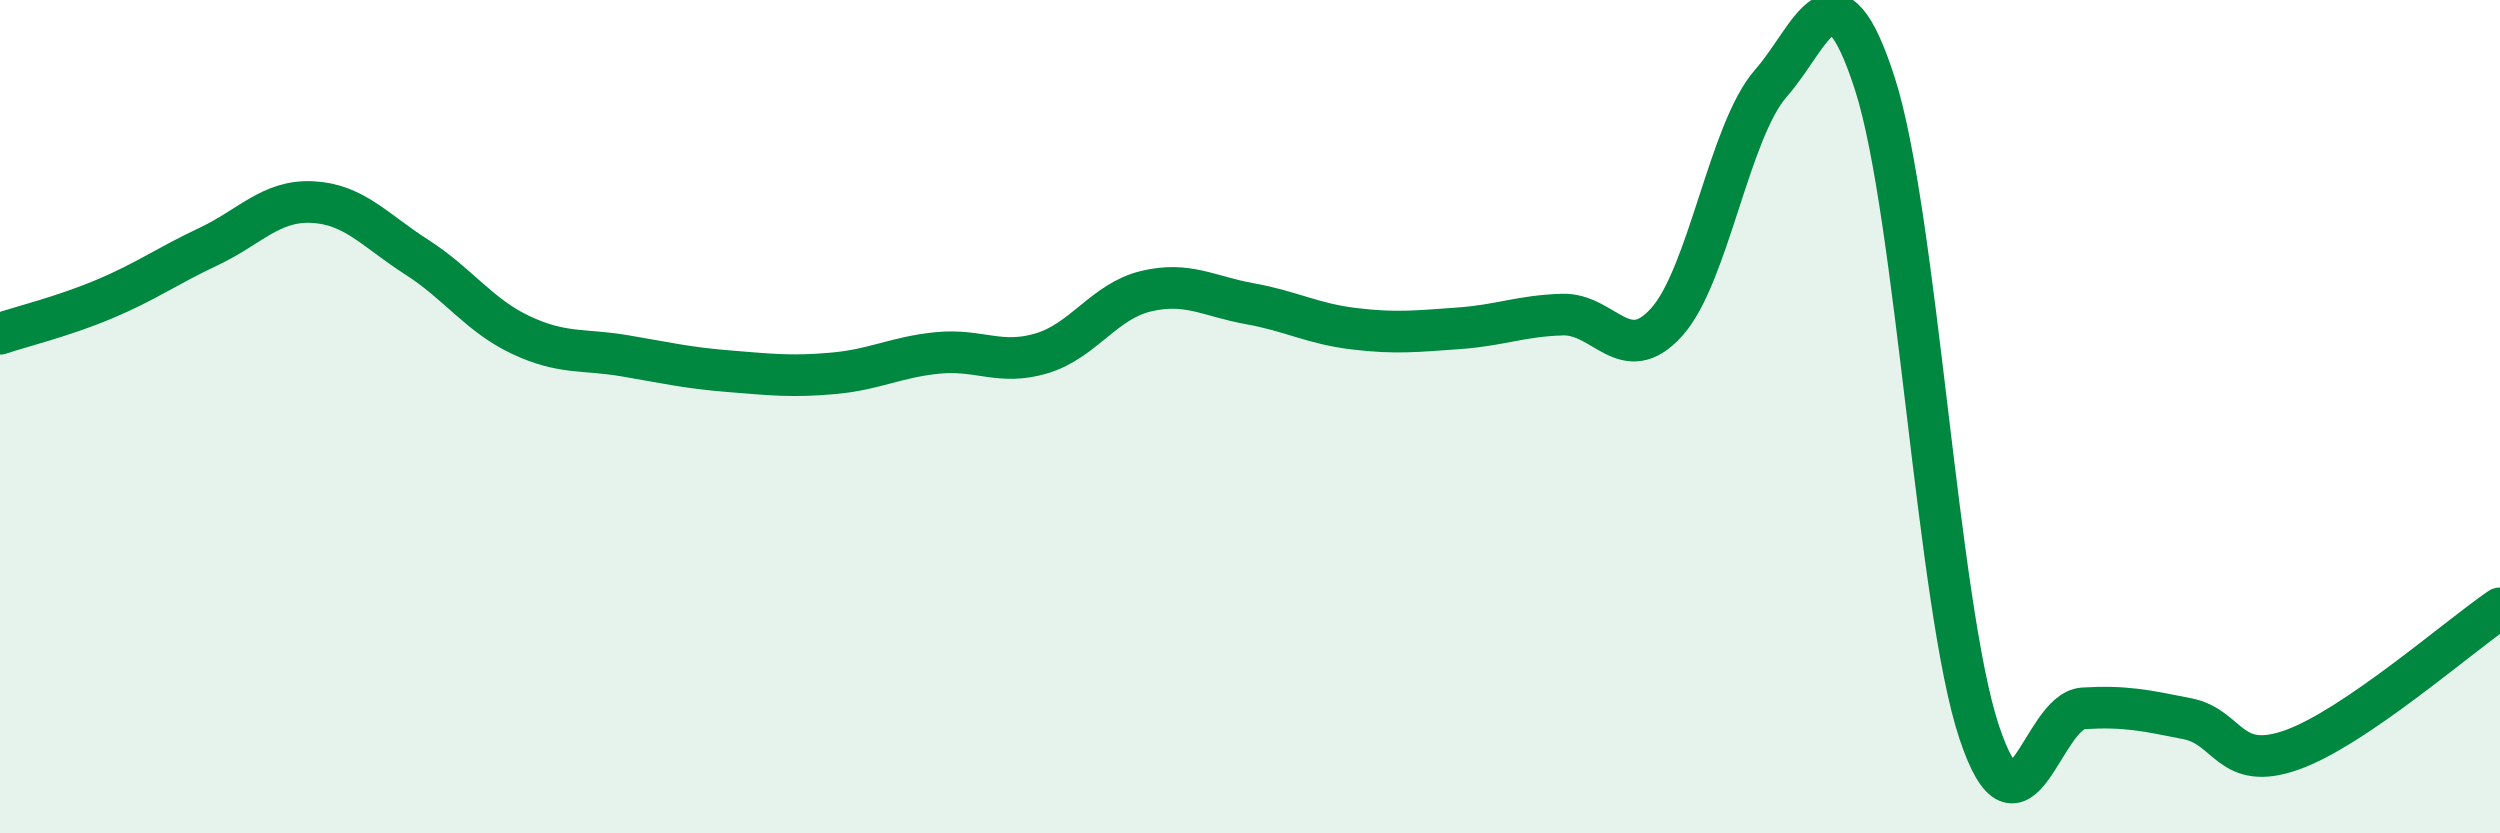
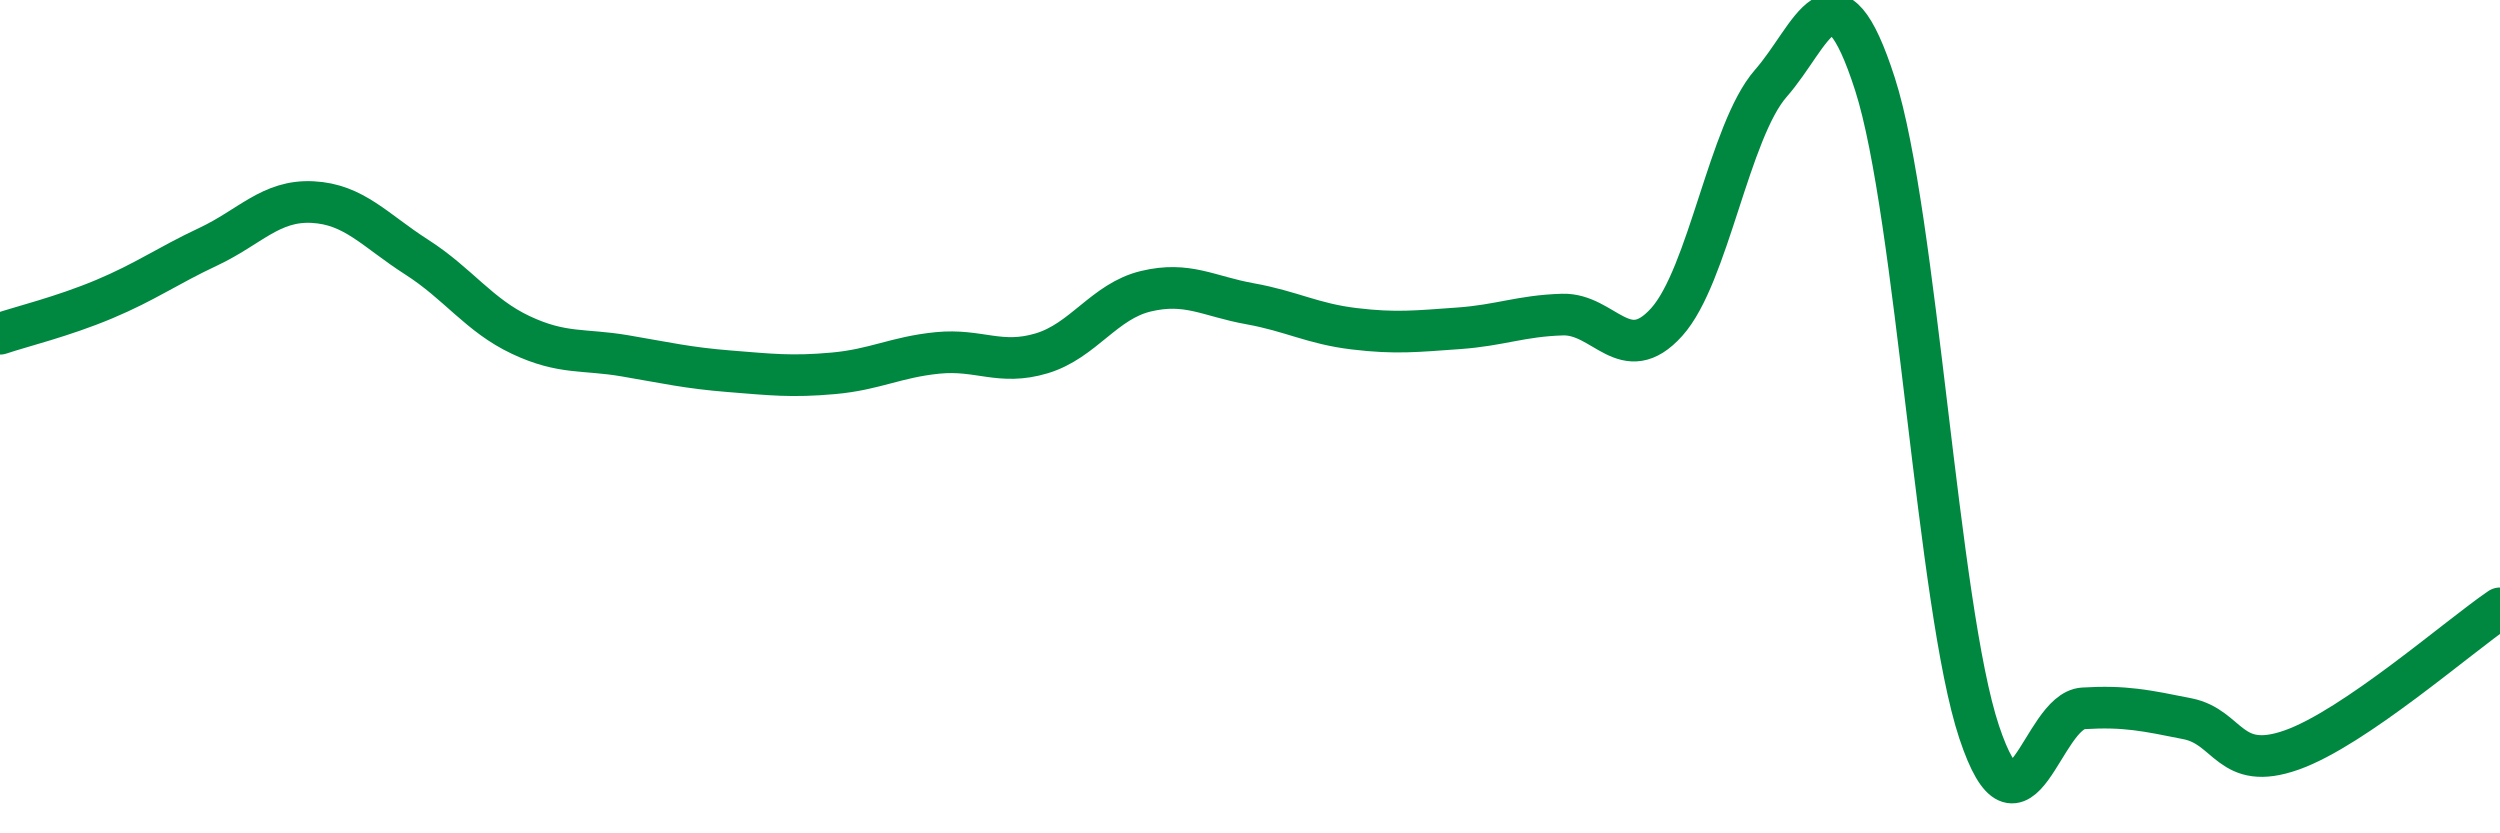
<svg xmlns="http://www.w3.org/2000/svg" width="60" height="20" viewBox="0 0 60 20">
-   <path d="M 0,8.01 C 0.5,7.84 1.5,7.6 2.5,7.18 C 3.5,6.76 4,6.39 5,5.92 C 6,5.45 6.5,4.8 7.5,4.85 C 8.5,4.9 9,5.53 10,6.17 C 11,6.81 11.5,7.57 12.5,8.04 C 13.5,8.51 14,8.37 15,8.54 C 16,8.71 16.5,8.83 17.5,8.91 C 18.5,8.99 19,9.05 20,8.96 C 21,8.87 21.5,8.57 22.5,8.47 C 23.5,8.37 24,8.78 25,8.48 C 26,8.18 26.5,7.23 27.5,6.99 C 28.5,6.75 29,7.11 30,7.29 C 31,7.47 31.5,7.77 32.5,7.89 C 33.5,8.01 34,7.95 35,7.88 C 36,7.81 36.5,7.58 37.5,7.55 C 38.5,7.52 39,8.84 40,7.73 C 41,6.62 41.5,3.14 42.5,2 C 43.5,0.86 44,-1.09 45,2.02 C 46,5.13 46.5,14.57 47.5,17.57 C 48.5,20.57 49,17.06 50,17 C 51,16.94 51.5,17.05 52.5,17.25 C 53.5,17.45 53.5,18.53 55,18 C 56.5,17.47 59,15.28 60,14.6L60 20L0 20Z" fill="#008740" opacity="0.1" stroke-linecap="round" stroke-linejoin="round" />
  <path d="M 0,8.01 C 0.5,7.84 1.5,7.6 2.5,7.18 C 3.5,6.76 4,6.39 5,5.92 C 6,5.45 6.5,4.8 7.5,4.85 C 8.5,4.9 9,5.53 10,6.17 C 11,6.81 11.5,7.57 12.5,8.04 C 13.5,8.51 14,8.37 15,8.54 C 16,8.71 16.5,8.83 17.5,8.91 C 18.5,8.99 19,9.05 20,8.96 C 21,8.87 21.5,8.57 22.5,8.47 C 23.5,8.37 24,8.78 25,8.48 C 26,8.18 26.5,7.23 27.5,6.99 C 28.5,6.75 29,7.11 30,7.29 C 31,7.47 31.5,7.77 32.5,7.89 C 33.5,8.01 34,7.95 35,7.88 C 36,7.81 36.5,7.58 37.5,7.55 C 38.5,7.52 39,8.84 40,7.73 C 41,6.62 41.5,3.14 42.5,2 C 43.5,0.86 44,-1.09 45,2.02 C 46,5.13 46.5,14.57 47.5,17.57 C 48.5,20.57 49,17.06 50,17 C 51,16.94 51.5,17.05 52.5,17.25 C 53.5,17.45 53.5,18.53 55,18 C 56.5,17.47 59,15.28 60,14.6" stroke="#008740" stroke-width="1" fill="none" stroke-linecap="round" stroke-linejoin="round" />
</svg>